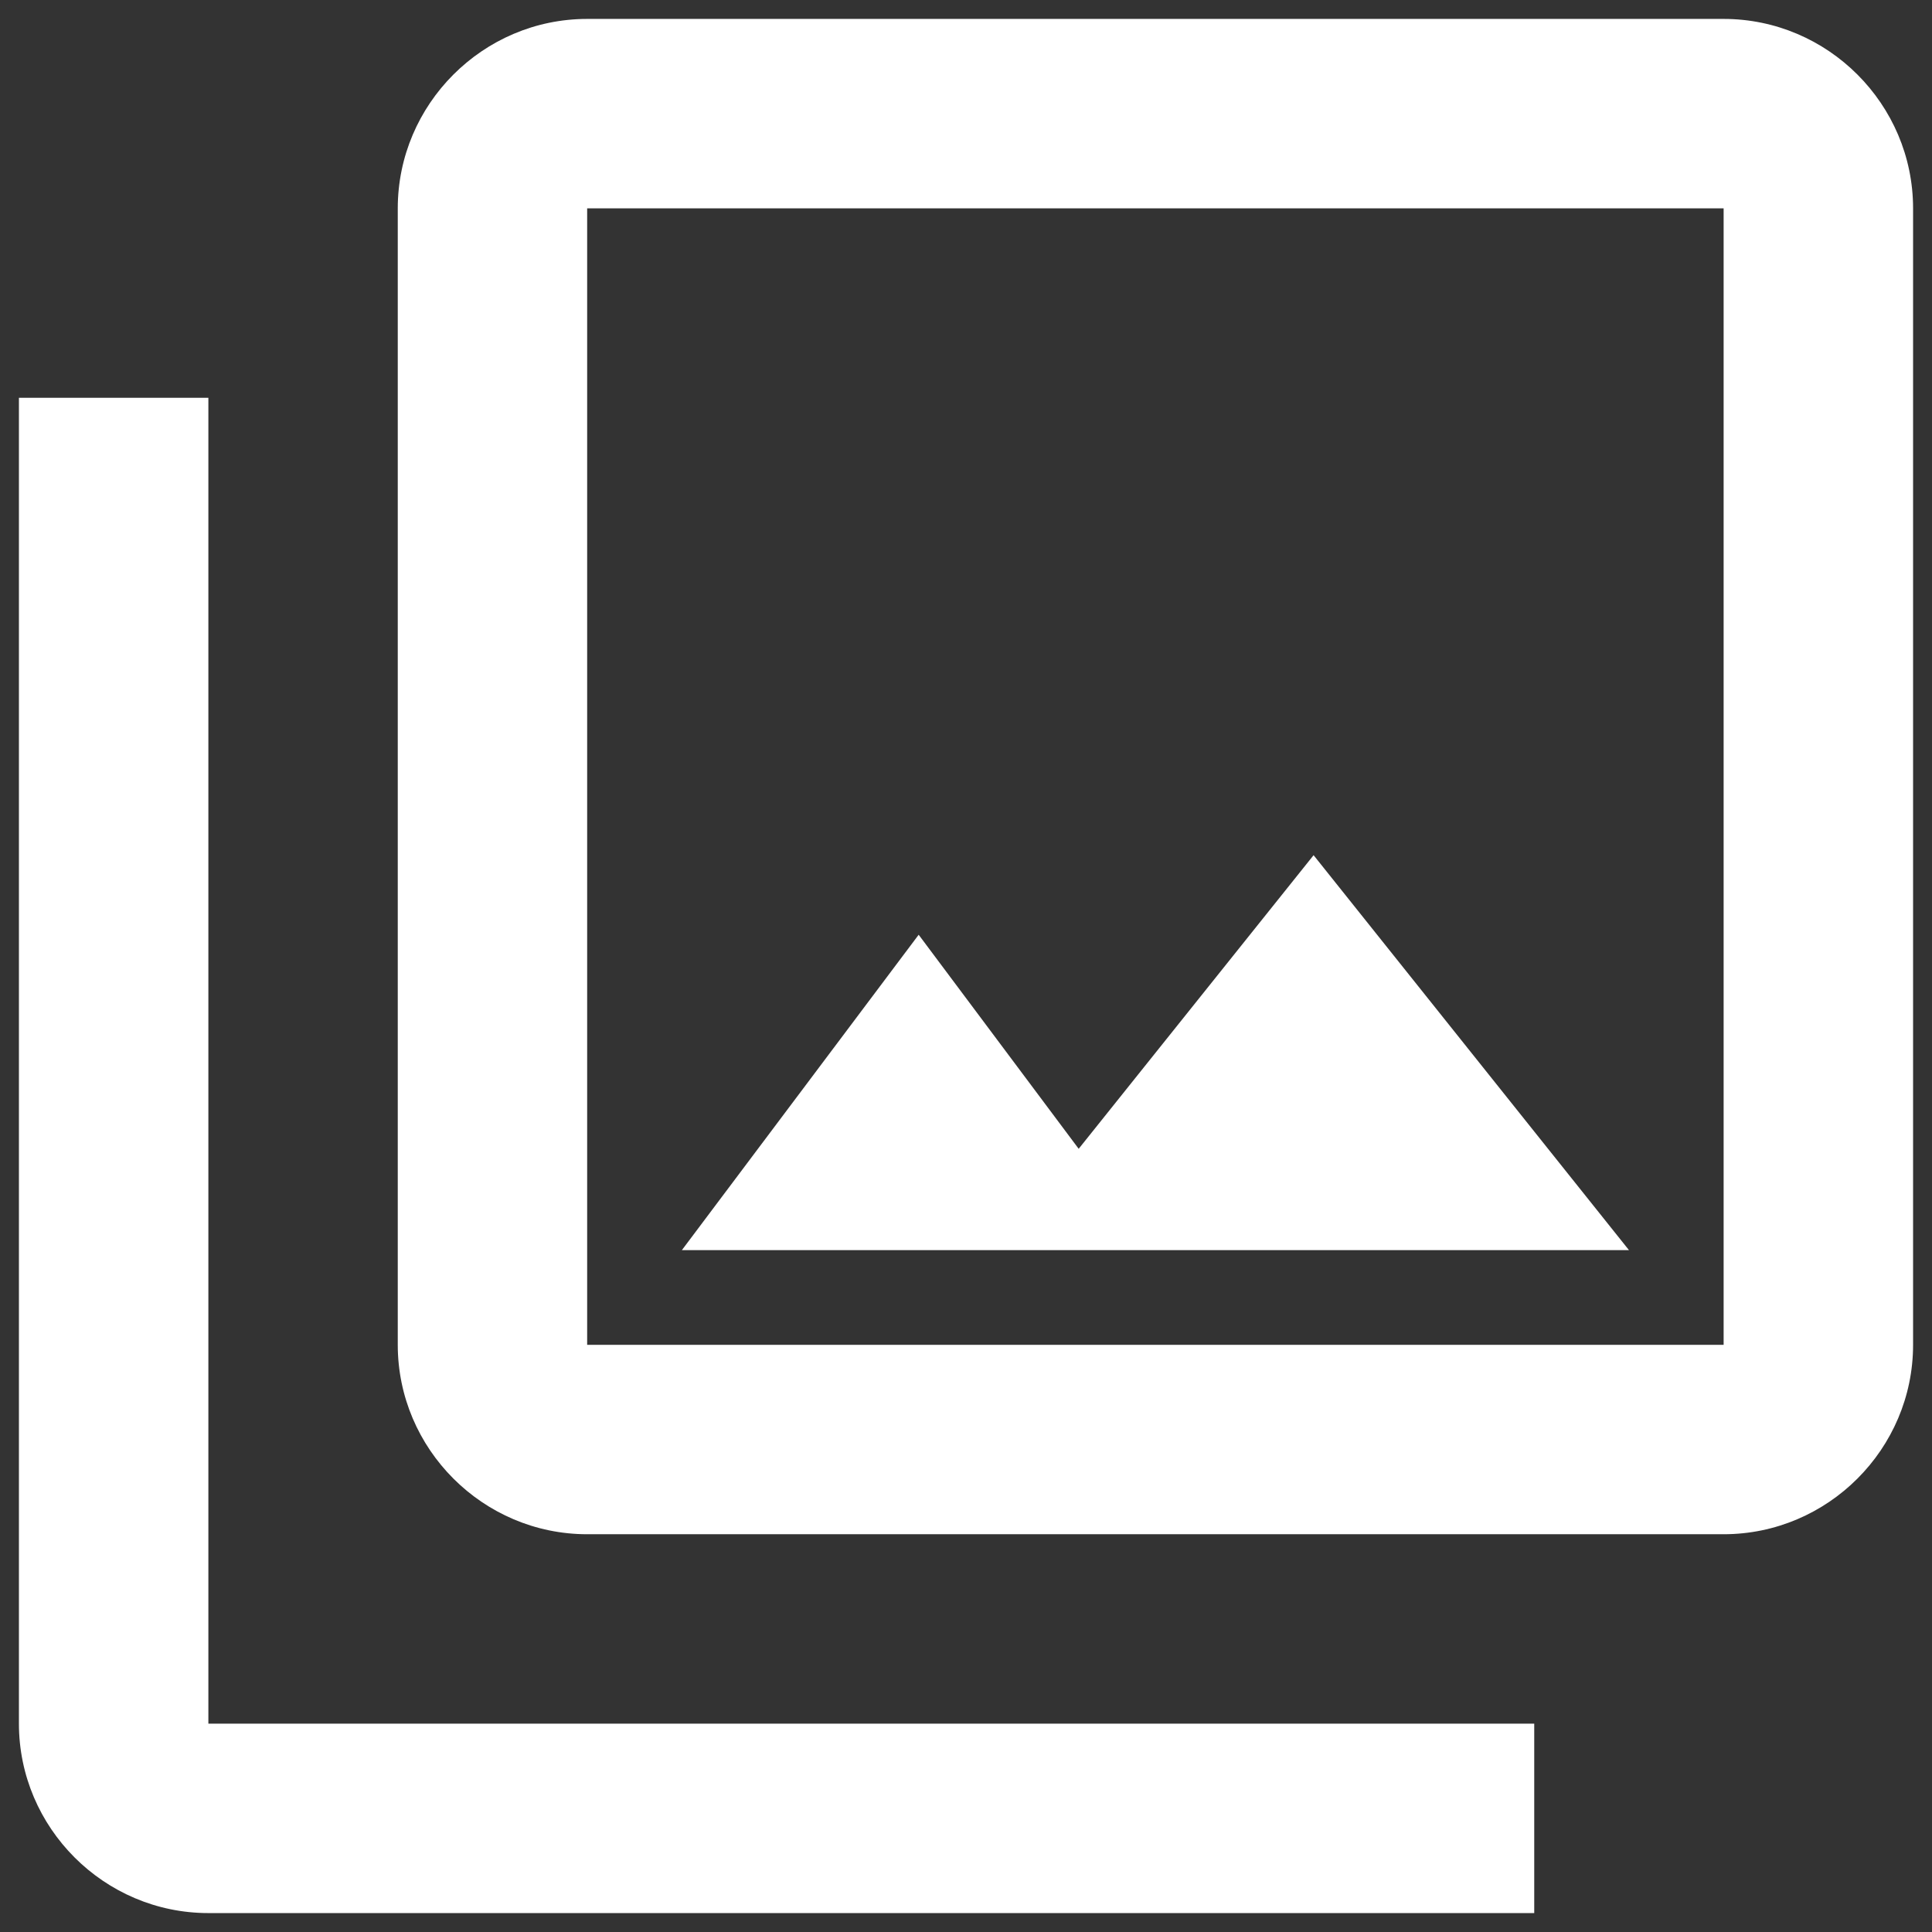
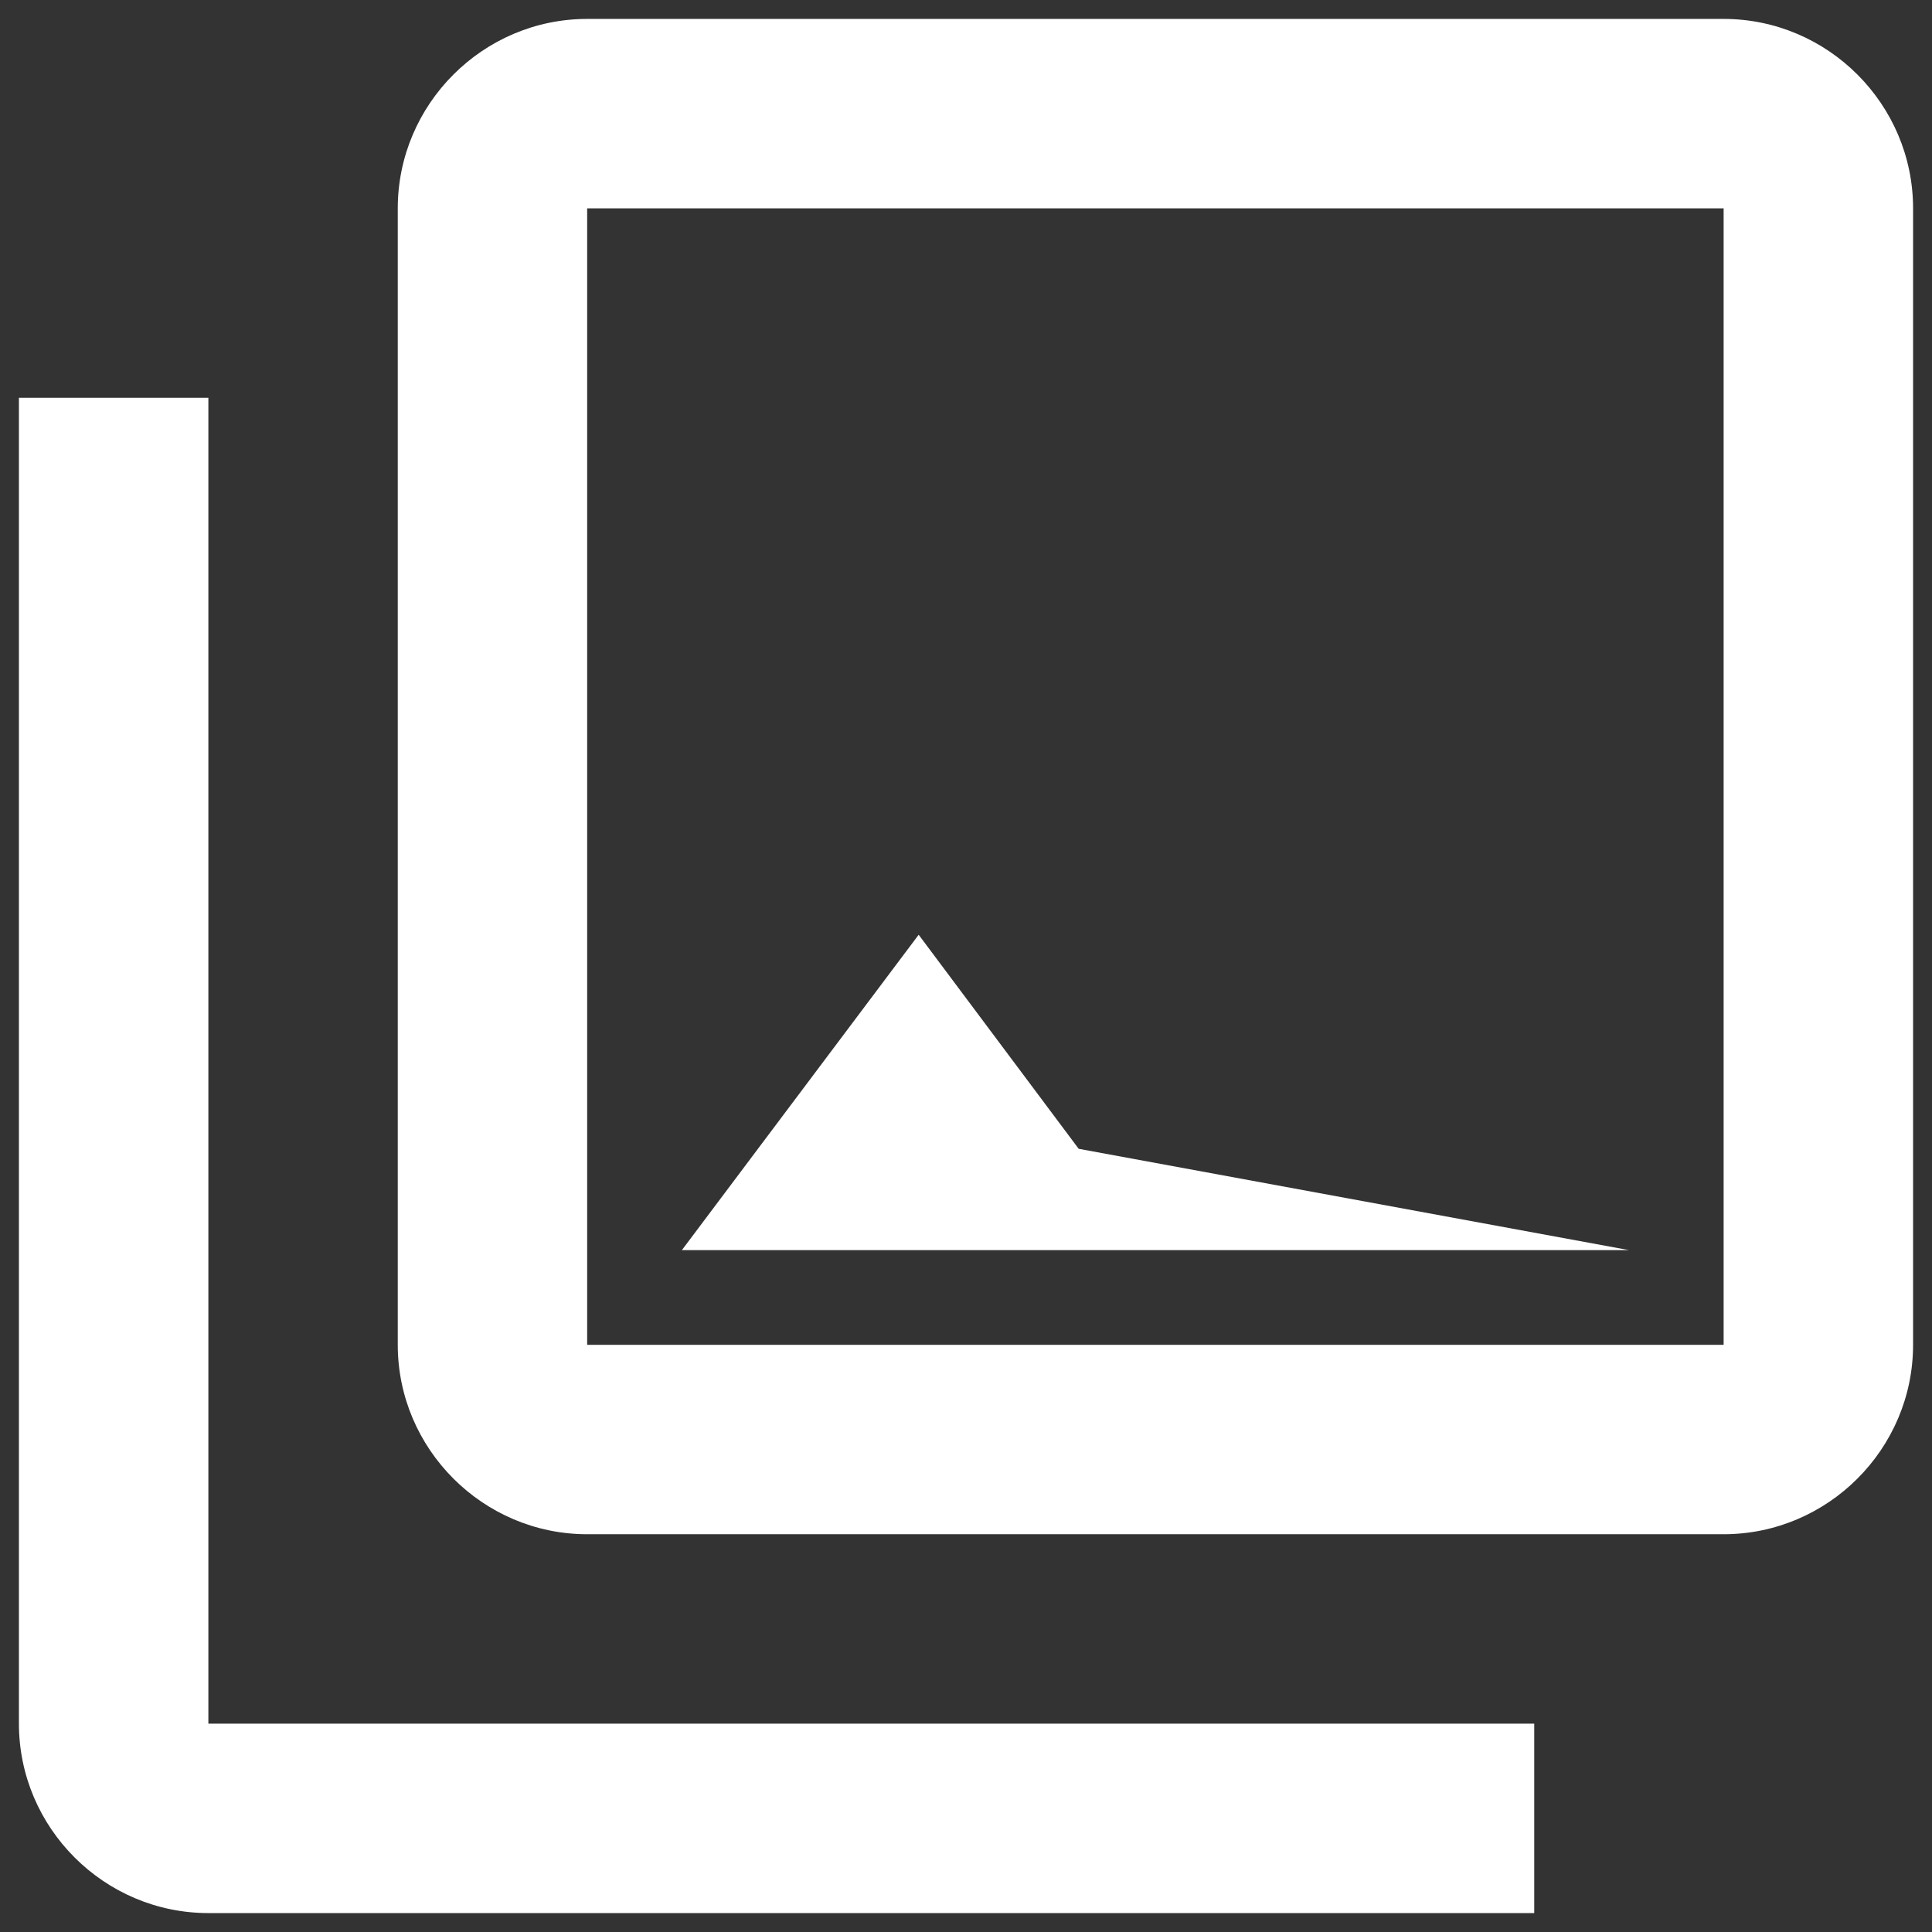
<svg xmlns="http://www.w3.org/2000/svg" width="34" height="34" viewBox="0 0 34 34" fill="none">
  <rect x="0" y="0" width="34" height="34" fill="#333333" stroke="none" />
-   <path d="M30.333 3.667V23.667H10.333V3.667H30.333ZM30.333 0.333H10.333C8.5 0.333 7 1.833 7 3.667V23.667C7 25.5 8.5 27 10.333 27H30.333C32.167 27 33.667 25.5 33.667 23.667V3.667C33.667 1.833 32.167 0.333 30.333 0.333ZM16.167 16.45L18.983 20.217L23.117 15.05L28.667 22H12L16.167 16.45ZM0.333 7V30.333C0.333 32.167 1.833 33.667 3.667 33.667H27V30.333H3.667V7H0.333Z" fill="white" />
+   <path d="M30.333 3.667V23.667H10.333V3.667H30.333ZM30.333 0.333H10.333C8.5 0.333 7 1.833 7 3.667V23.667C7 25.5 8.5 27 10.333 27H30.333C32.167 27 33.667 25.5 33.667 23.667V3.667C33.667 1.833 32.167 0.333 30.333 0.333ZM16.167 16.45L18.983 20.217L28.667 22H12L16.167 16.45ZM0.333 7V30.333C0.333 32.167 1.833 33.667 3.667 33.667H27V30.333H3.667V7H0.333Z" fill="white" />
</svg>